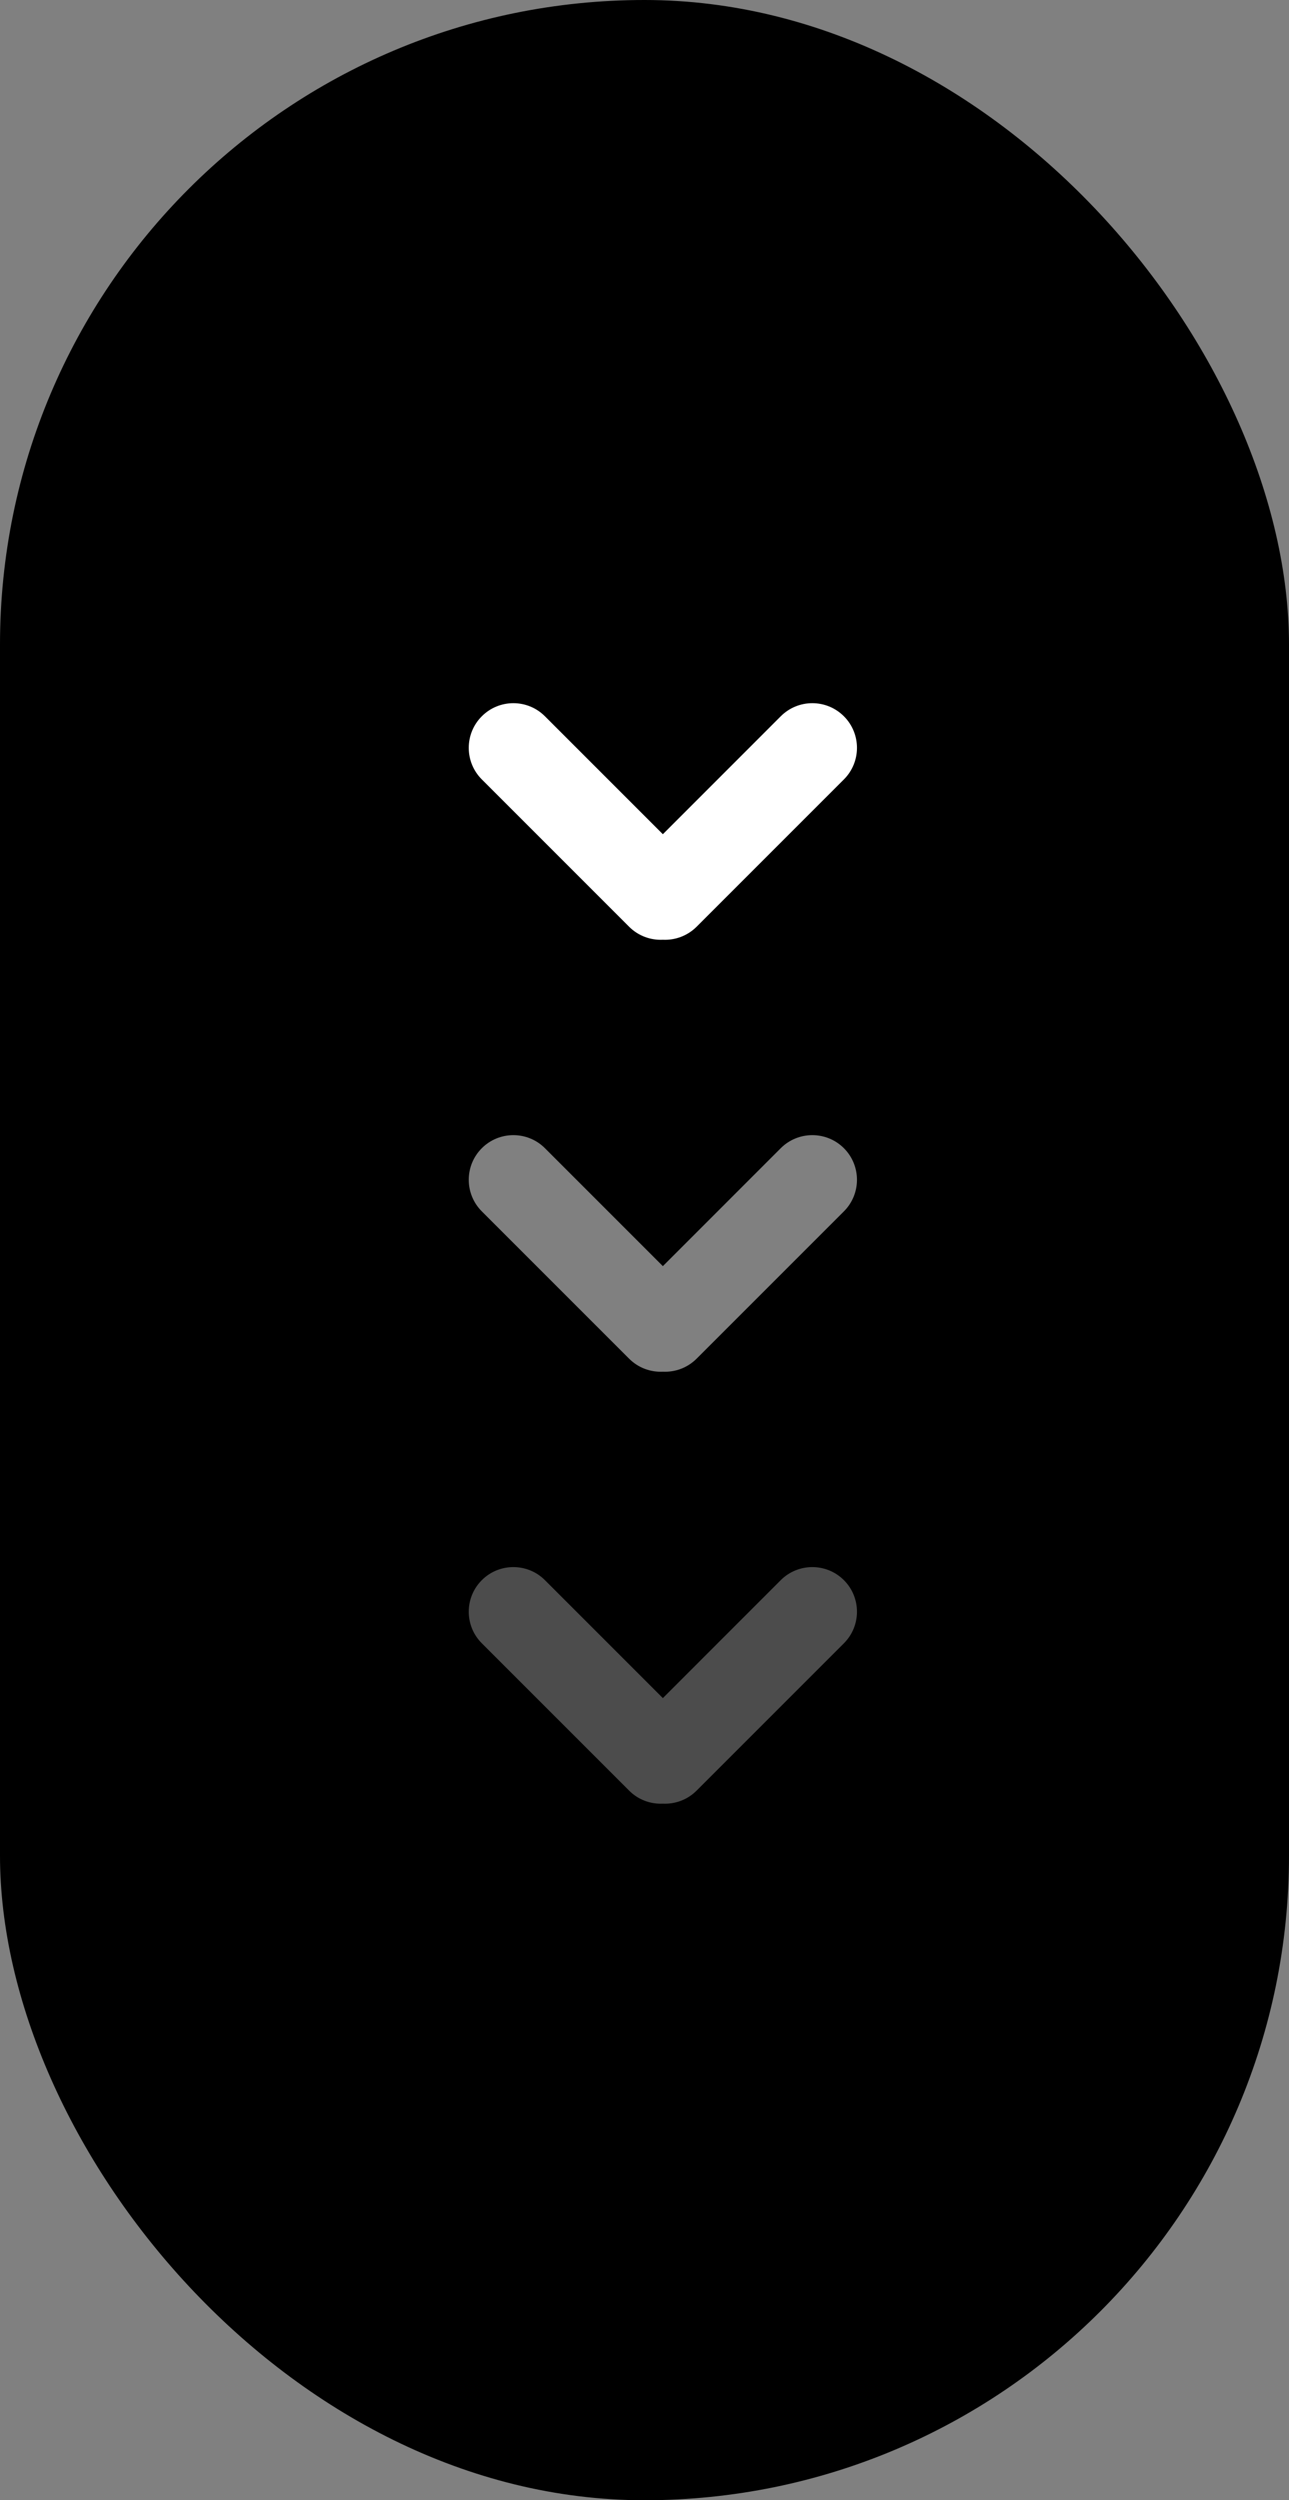
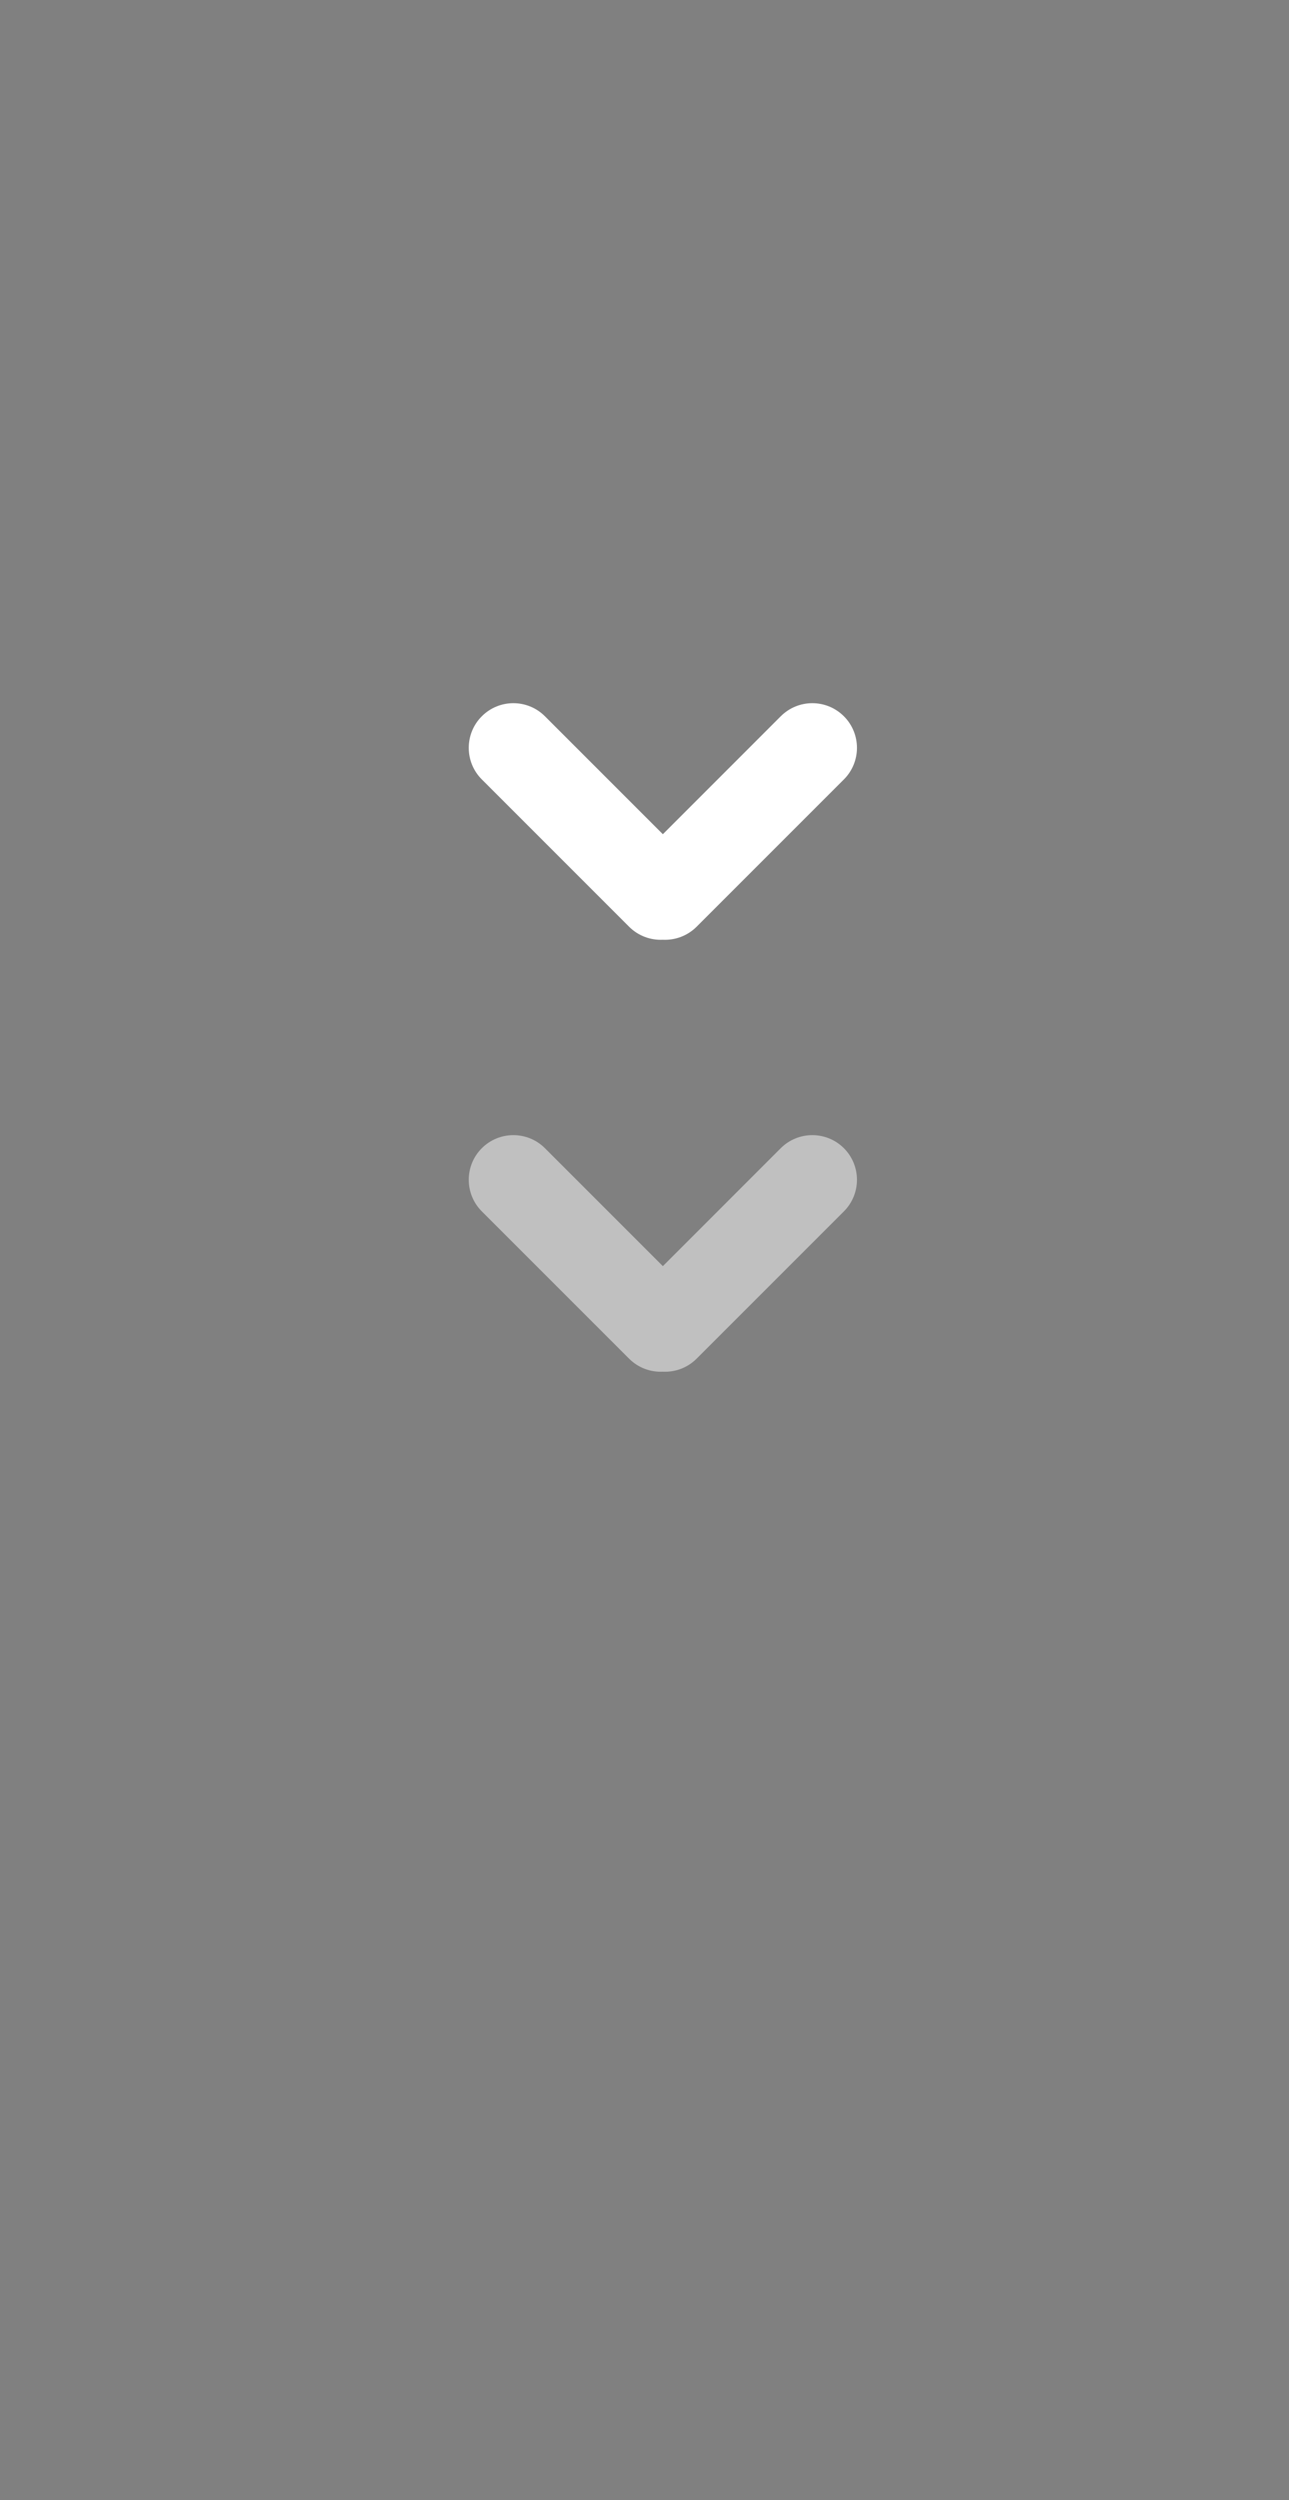
<svg xmlns="http://www.w3.org/2000/svg" width="33" height="64" viewBox="0 0 33 64" fill="none">
  <rect x="0" y="0" width="33" height="64" fill="#808080" stroke="none" />
-   <rect width="33" height="64" rx="16.5" fill="black" />
  <path fill-rule="evenodd" clip-rule="evenodd" d="M21.605 18.335C21.158 17.888 20.435 17.888 19.988 18.335L16.97 21.354L13.951 18.335C13.505 17.888 12.781 17.888 12.335 18.335C11.889 18.781 11.889 19.505 12.335 19.951L16.106 23.722C16.343 23.959 16.659 24.07 16.97 24.055C17.28 24.07 17.596 23.959 17.834 23.722L21.605 19.951C22.051 19.505 22.051 18.781 21.605 18.335Z" fill="white" />
  <path opacity="0.5" fill-rule="evenodd" clip-rule="evenodd" d="M21.605 29.391C21.158 28.945 20.435 28.945 19.988 29.391L16.97 32.41L13.951 29.391C13.505 28.945 12.781 28.945 12.335 29.391C11.889 29.838 11.889 30.561 12.335 31.008L16.106 34.779C16.343 35.016 16.659 35.127 16.97 35.112C17.28 35.127 17.596 35.016 17.834 34.779L21.605 31.008C22.051 30.561 22.051 29.838 21.605 29.391Z" fill="white" />
-   <path opacity="0.3" fill-rule="evenodd" clip-rule="evenodd" d="M21.605 40.448C21.158 40.002 20.435 40.002 19.988 40.448L16.97 43.467L13.951 40.448C13.505 40.002 12.781 40.002 12.335 40.448C11.889 40.894 11.889 41.618 12.335 42.064L16.106 45.835C16.343 46.073 16.659 46.184 16.97 46.169C17.28 46.184 17.596 46.073 17.834 45.835L21.605 42.064C22.051 41.618 22.051 40.894 21.605 40.448Z" fill="white" />
</svg>